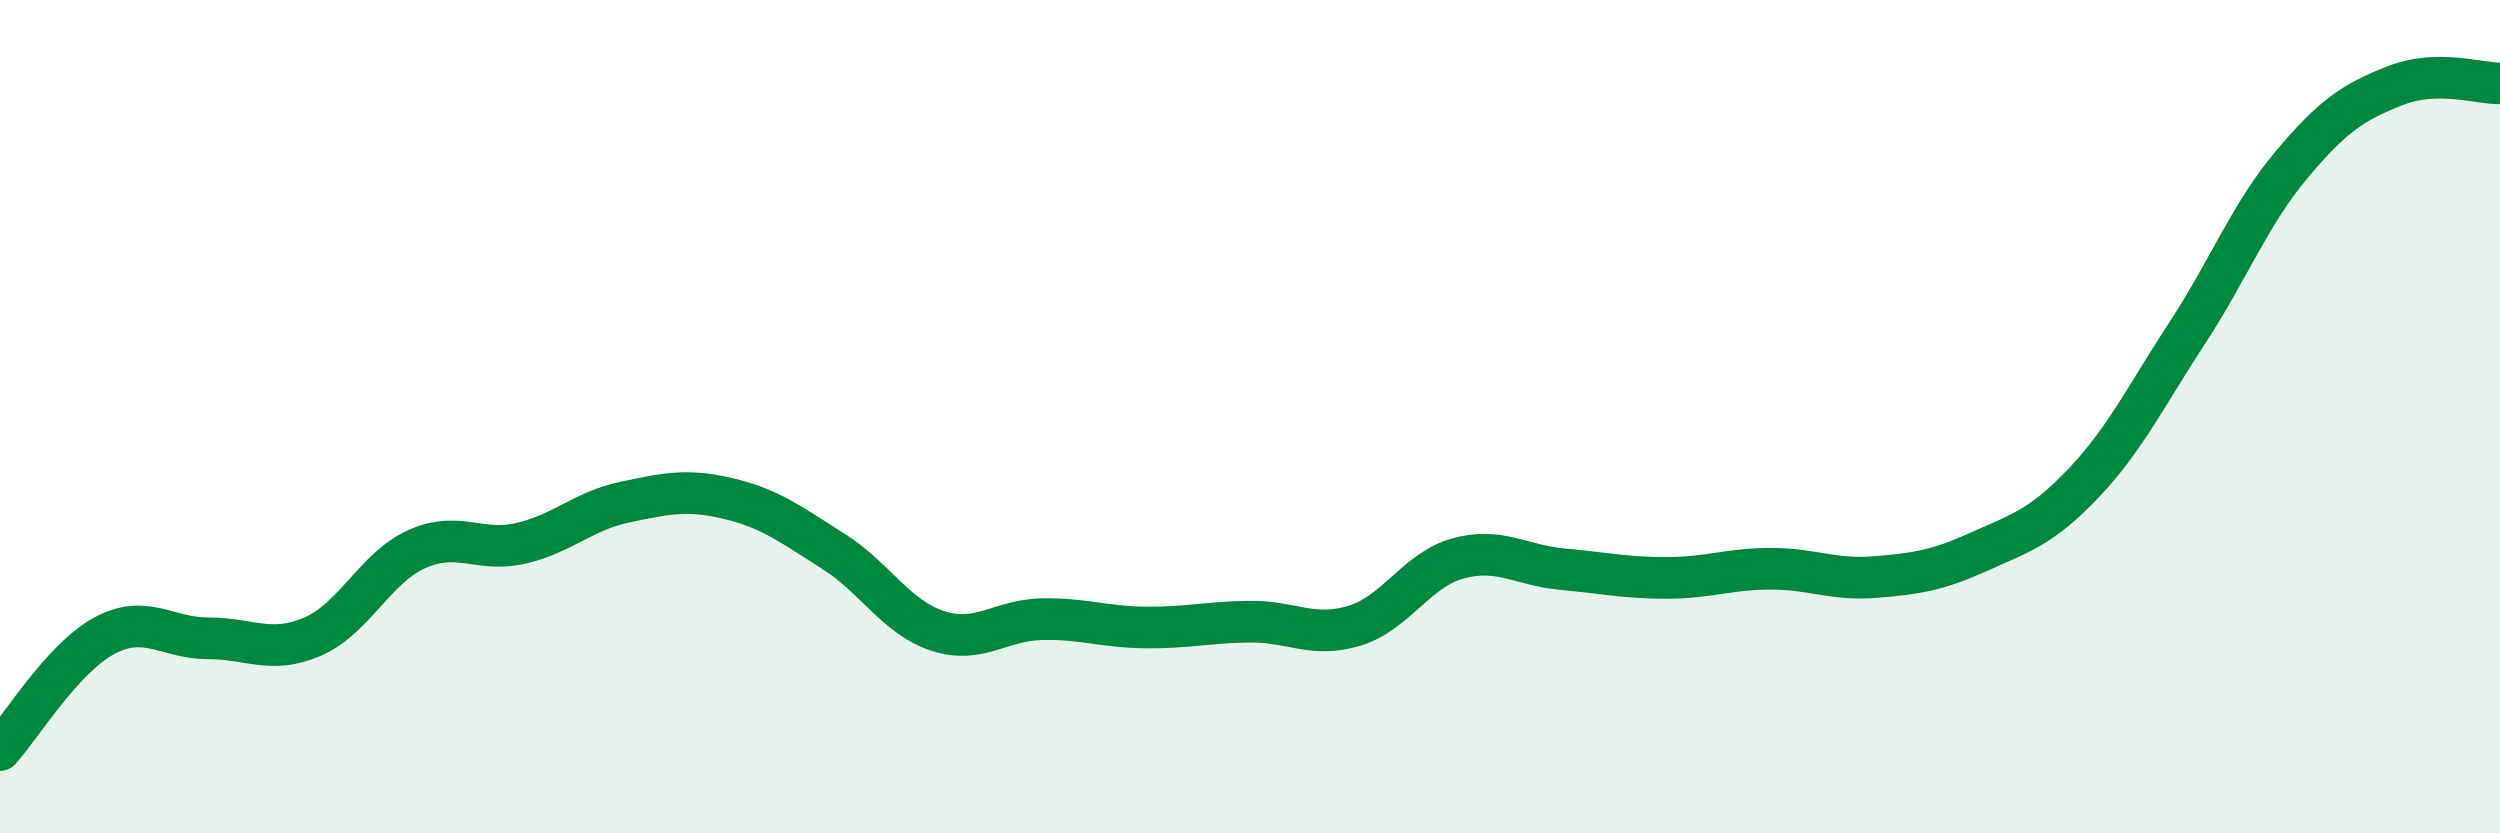
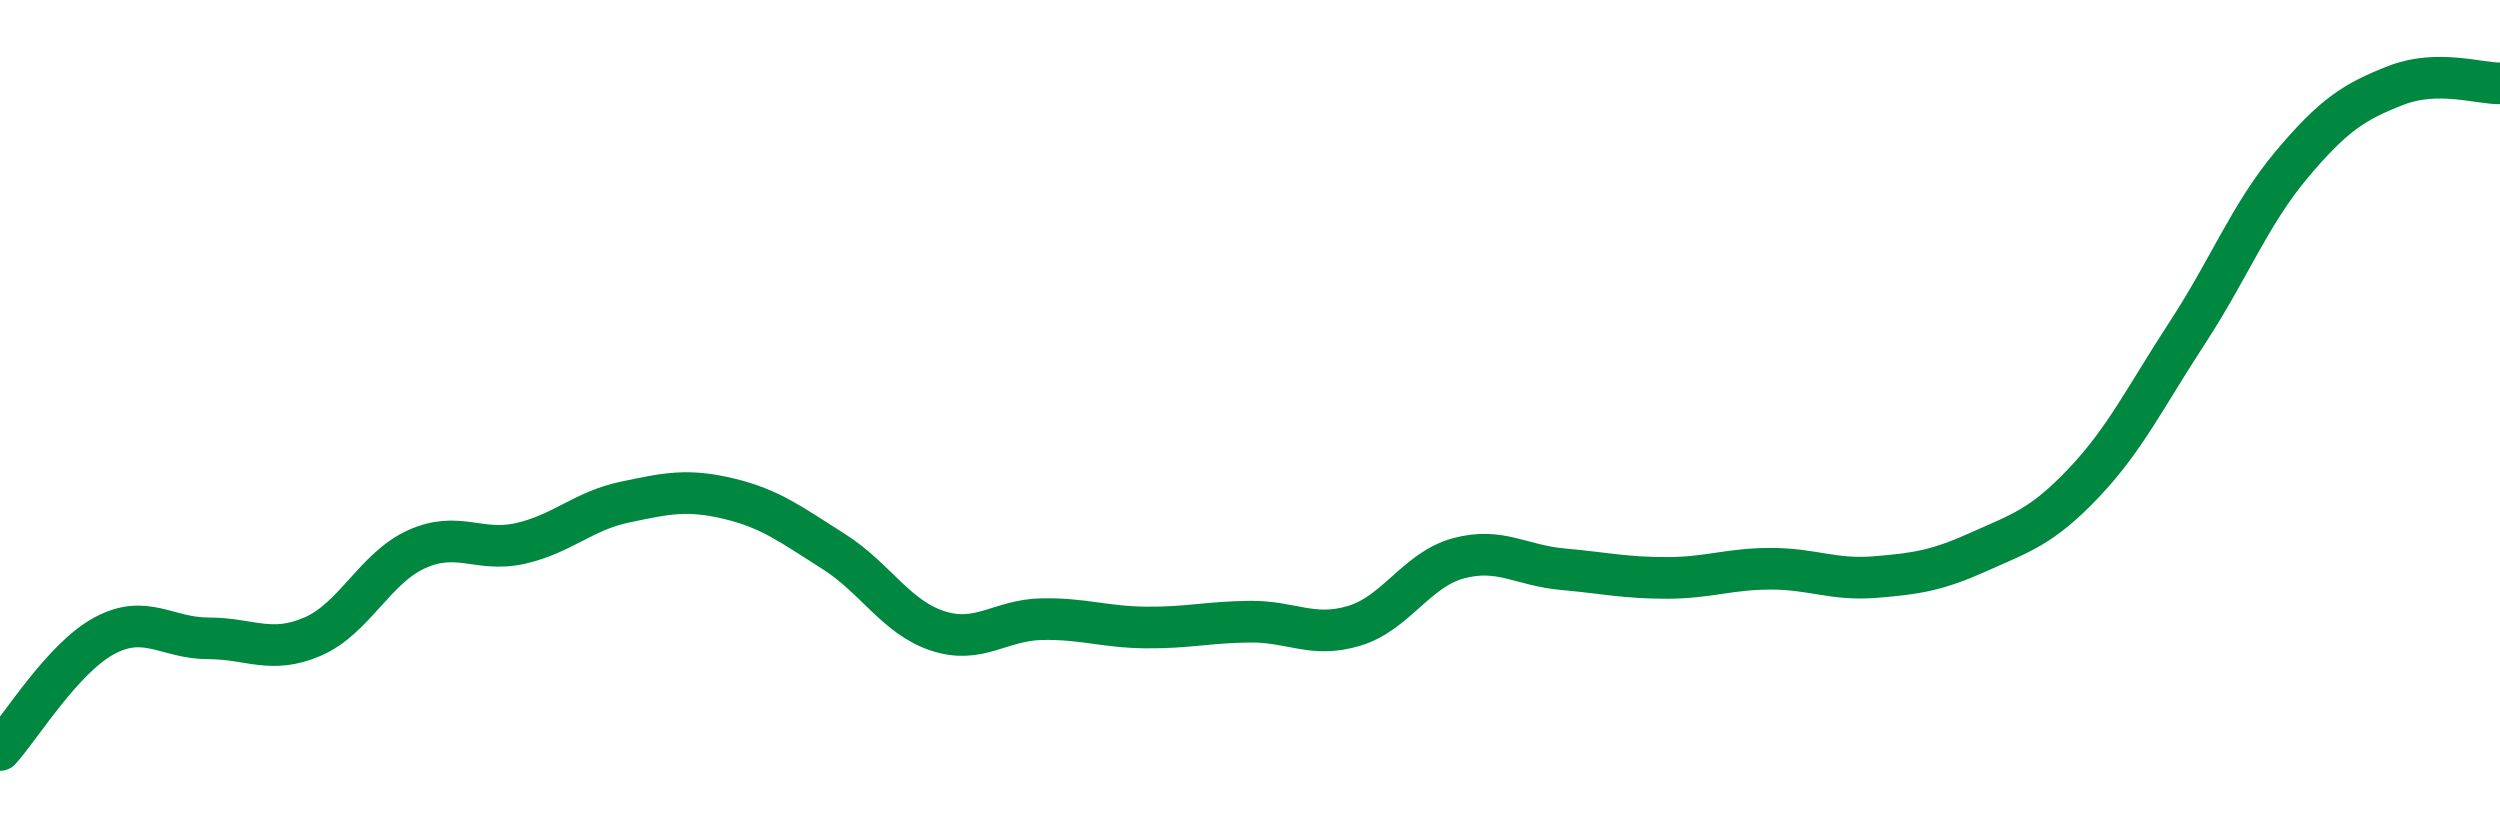
<svg xmlns="http://www.w3.org/2000/svg" width="60" height="20" viewBox="0 0 60 20">
-   <path d="M 0,18 C 0.5,17.45 1.5,15.8 2.5,15.26 C 3.5,14.72 4,15.32 5,15.32 C 6,15.32 6.5,15.71 7.5,15.28 C 8.5,14.85 9,13.63 10,13.18 C 11,12.73 11.5,13.27 12.5,13.04 C 13.5,12.81 14,12.26 15,12.05 C 16,11.84 16.5,11.73 17.5,11.97 C 18.5,12.21 19,12.6 20,13.23 C 21,13.86 21.5,14.81 22.5,15.14 C 23.5,15.47 24,14.88 25,14.86 C 26,14.84 26.5,15.05 27.5,15.06 C 28.5,15.07 29,14.93 30,14.92 C 31,14.91 31.5,15.32 32.5,15.02 C 33.5,14.72 34,13.67 35,13.4 C 36,13.13 36.5,13.57 37.5,13.66 C 38.5,13.75 39,13.87 40,13.87 C 41,13.87 41.5,13.65 42.5,13.65 C 43.5,13.65 44,13.93 45,13.85 C 46,13.77 46.5,13.69 47.5,13.24 C 48.5,12.79 49,12.65 50,11.6 C 51,10.55 51.5,9.51 52.5,7.98 C 53.5,6.45 54,5.14 55,3.95 C 56,2.76 56.5,2.44 57.5,2.05 C 58.5,1.66 59.5,2.01 60,2L60 20L0 20Z" fill="#008740" opacity="0.1" stroke-linecap="round" stroke-linejoin="round" />
  <path d="M 0,18 C 0.5,17.45 1.5,15.8 2.5,15.26 C 3.5,14.72 4,15.32 5,15.32 C 6,15.32 6.5,15.71 7.5,15.28 C 8.5,14.85 9,13.63 10,13.18 C 11,12.73 11.5,13.27 12.5,13.04 C 13.5,12.81 14,12.26 15,12.05 C 16,11.84 16.5,11.73 17.5,11.97 C 18.5,12.21 19,12.6 20,13.23 C 21,13.86 21.5,14.81 22.5,15.14 C 23.5,15.47 24,14.88 25,14.86 C 26,14.84 26.5,15.05 27.5,15.06 C 28.5,15.07 29,14.93 30,14.92 C 31,14.91 31.5,15.32 32.5,15.02 C 33.5,14.72 34,13.67 35,13.4 C 36,13.13 36.5,13.57 37.5,13.66 C 38.5,13.75 39,13.87 40,13.87 C 41,13.87 41.5,13.65 42.5,13.65 C 43.5,13.65 44,13.93 45,13.85 C 46,13.77 46.5,13.69 47.5,13.24 C 48.5,12.79 49,12.65 50,11.6 C 51,10.55 51.5,9.51 52.5,7.98 C 53.5,6.45 54,5.14 55,3.95 C 56,2.76 56.5,2.44 57.5,2.05 C 58.5,1.66 59.5,2.01 60,2" stroke="#008740" stroke-width="1" fill="none" stroke-linecap="round" stroke-linejoin="round" />
</svg>